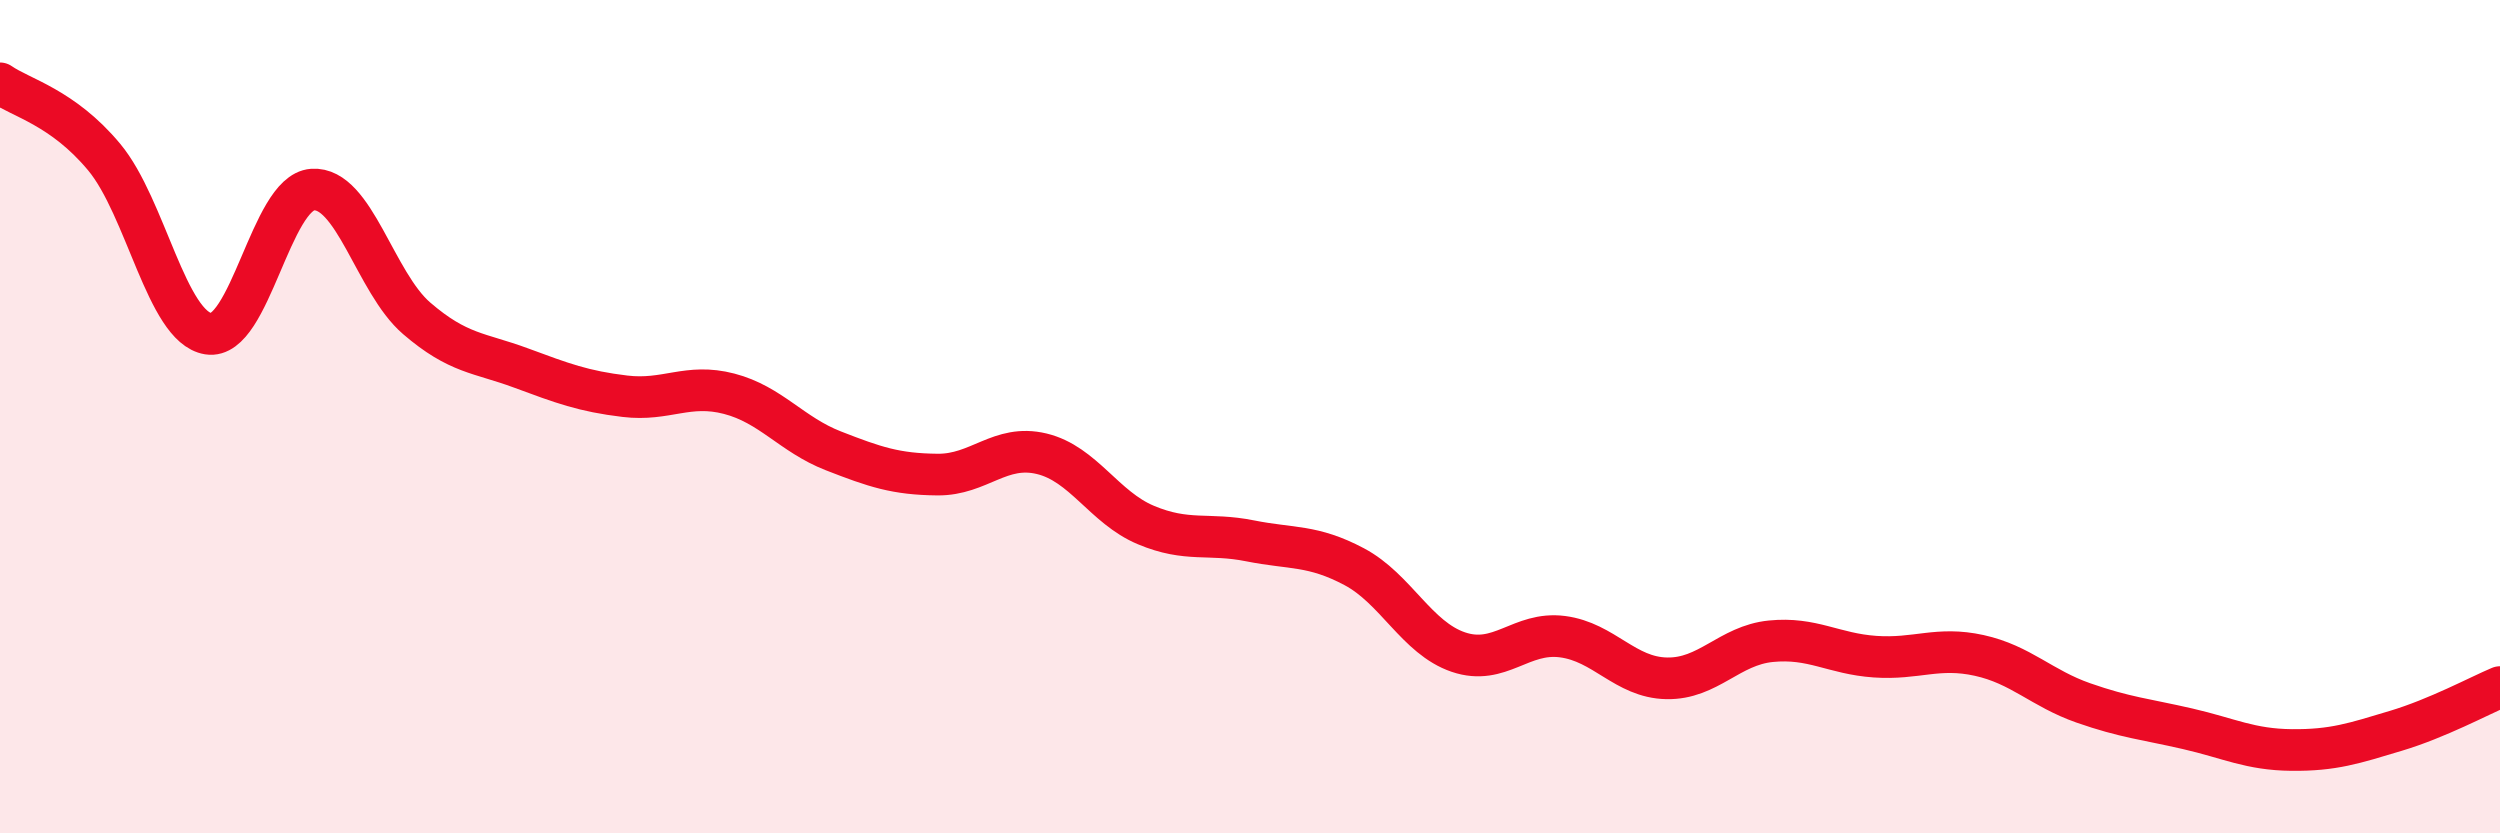
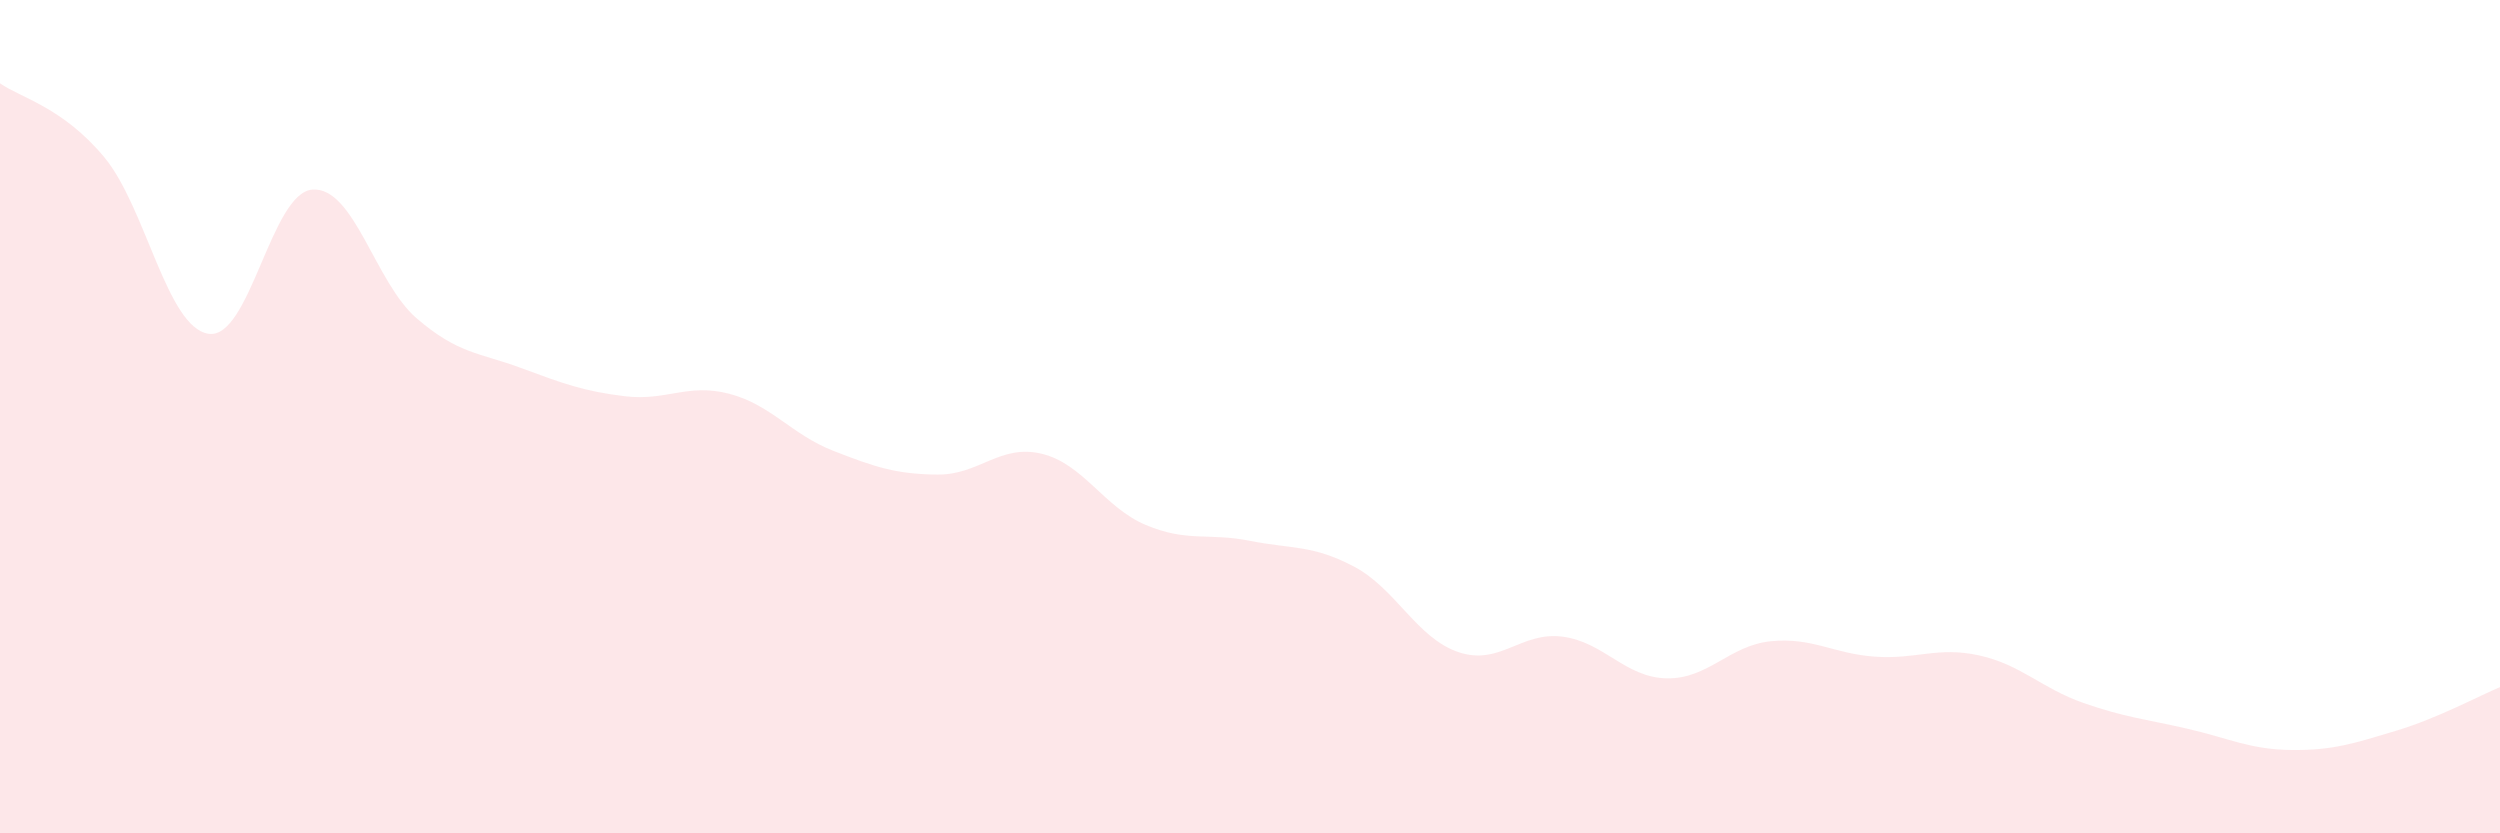
<svg xmlns="http://www.w3.org/2000/svg" width="60" height="20" viewBox="0 0 60 20">
  <path d="M 0,2 C 0.5,2.35 1.5,2.57 2.5,3.77 C 3.5,4.97 4,7.85 5,8.01 C 6,8.17 6.5,4.62 7.5,4.55 C 8.5,4.48 9,6.78 10,7.64 C 11,8.5 11.5,8.46 12.5,8.83 C 13.5,9.2 14,9.39 15,9.51 C 16,9.63 16.5,9.19 17.5,9.45 C 18.5,9.71 19,10.43 20,10.82 C 21,11.21 21.5,11.38 22.5,11.39 C 23.5,11.4 24,10.65 25,10.89 C 26,11.13 26.5,12.18 27.5,12.6 C 28.5,13.02 29,12.78 30,12.98 C 31,13.18 31.5,13.07 32.5,13.6 C 33.5,14.13 34,15.31 35,15.65 C 36,15.99 36.5,15.15 37.5,15.28 C 38.5,15.41 39,16.26 40,16.28 C 41,16.3 41.5,15.49 42.5,15.39 C 43.5,15.29 44,15.69 45,15.76 C 46,15.83 46.5,15.51 47.5,15.73 C 48.5,15.95 49,16.52 50,16.87 C 51,17.22 51.5,17.26 52.5,17.49 C 53.5,17.72 54,17.99 55,18 C 56,18.01 56.5,17.84 57.5,17.54 C 58.5,17.24 59.5,16.7 60,16.49L60 20L0 20Z" fill="#EB0A25" opacity="0.1" stroke-linecap="round" stroke-linejoin="round" />
-   <path d="M 0,2 C 0.5,2.35 1.5,2.57 2.5,3.77 C 3.5,4.97 4,7.85 5,8.01 C 6,8.17 6.5,4.62 7.5,4.55 C 8.5,4.48 9,6.78 10,7.64 C 11,8.5 11.5,8.46 12.5,8.83 C 13.5,9.2 14,9.39 15,9.51 C 16,9.63 16.5,9.19 17.5,9.45 C 18.5,9.71 19,10.43 20,10.82 C 21,11.21 21.5,11.38 22.5,11.39 C 23.5,11.4 24,10.65 25,10.89 C 26,11.13 26.5,12.18 27.5,12.6 C 28.5,13.02 29,12.78 30,12.98 C 31,13.18 31.5,13.07 32.5,13.6 C 33.5,14.13 34,15.31 35,15.65 C 36,15.99 36.5,15.15 37.5,15.28 C 38.5,15.41 39,16.26 40,16.28 C 41,16.3 41.5,15.49 42.5,15.39 C 43.5,15.29 44,15.69 45,15.76 C 46,15.83 46.5,15.51 47.5,15.73 C 48.5,15.95 49,16.52 50,16.87 C 51,17.22 51.5,17.26 52.5,17.49 C 53.5,17.72 54,17.99 55,18 C 56,18.01 56.5,17.84 57.5,17.54 C 58.5,17.24 59.5,16.7 60,16.49" stroke="#EB0A25" stroke-width="1" fill="none" stroke-linecap="round" stroke-linejoin="round" />
</svg>